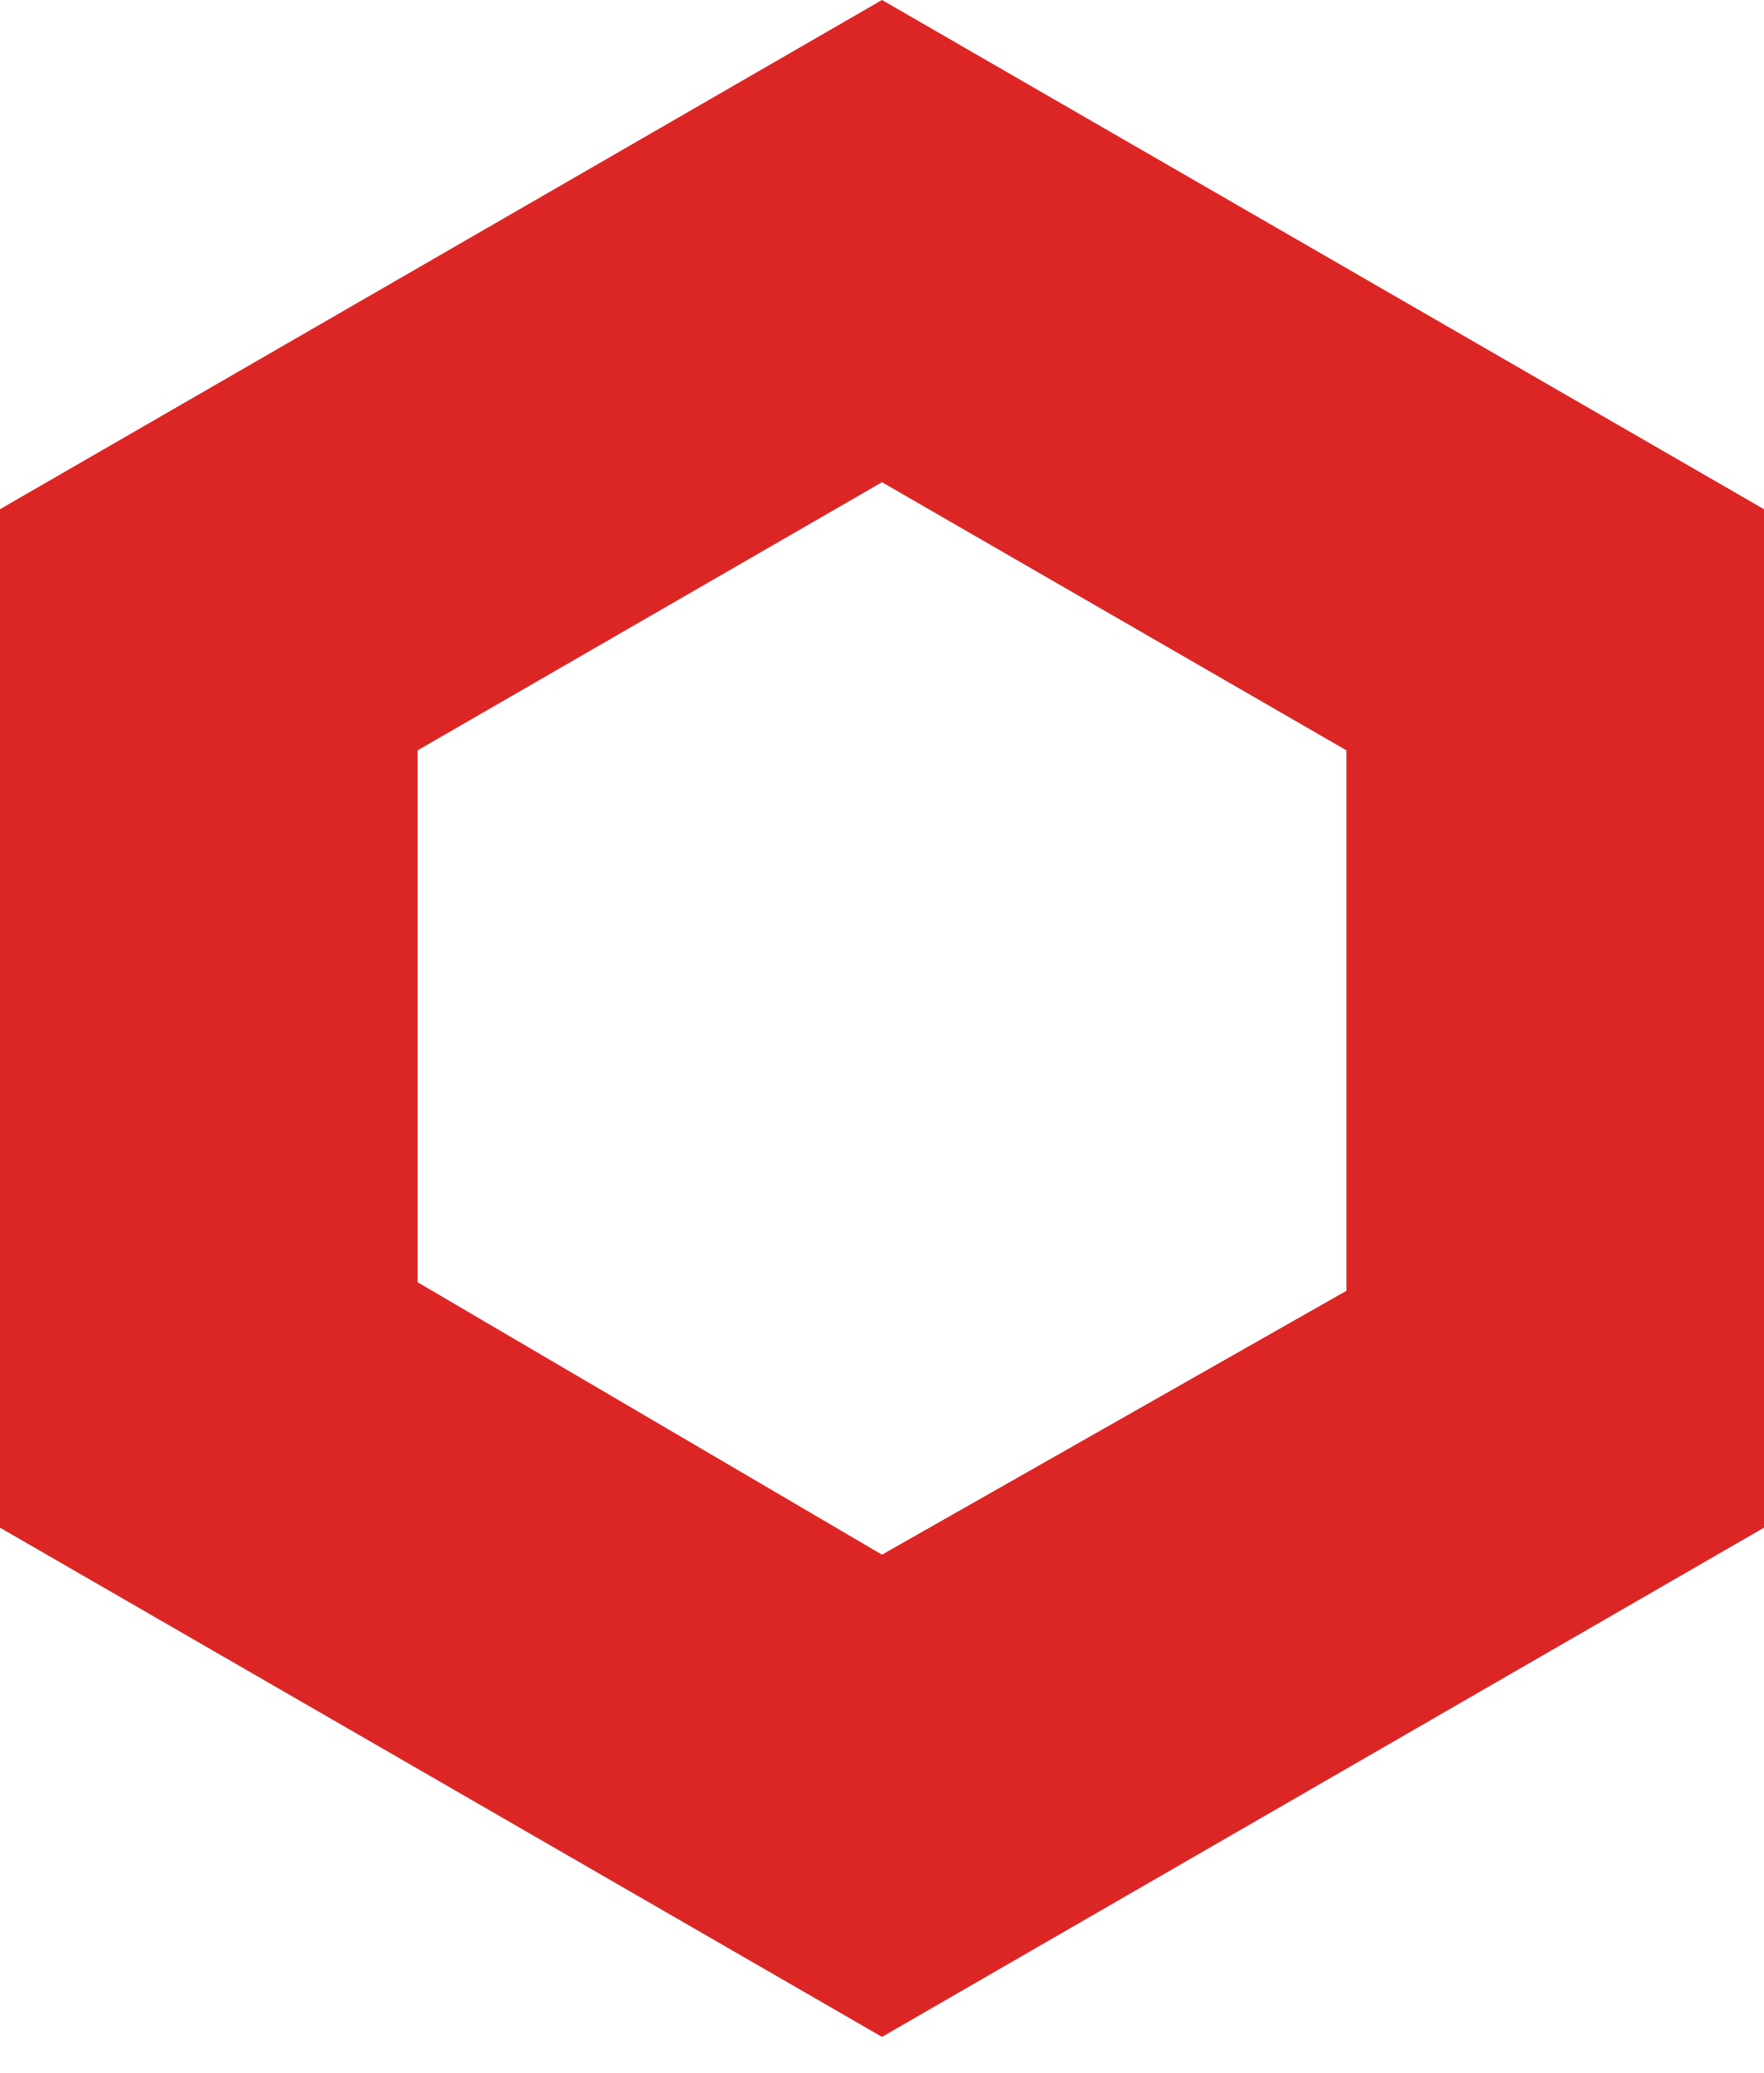
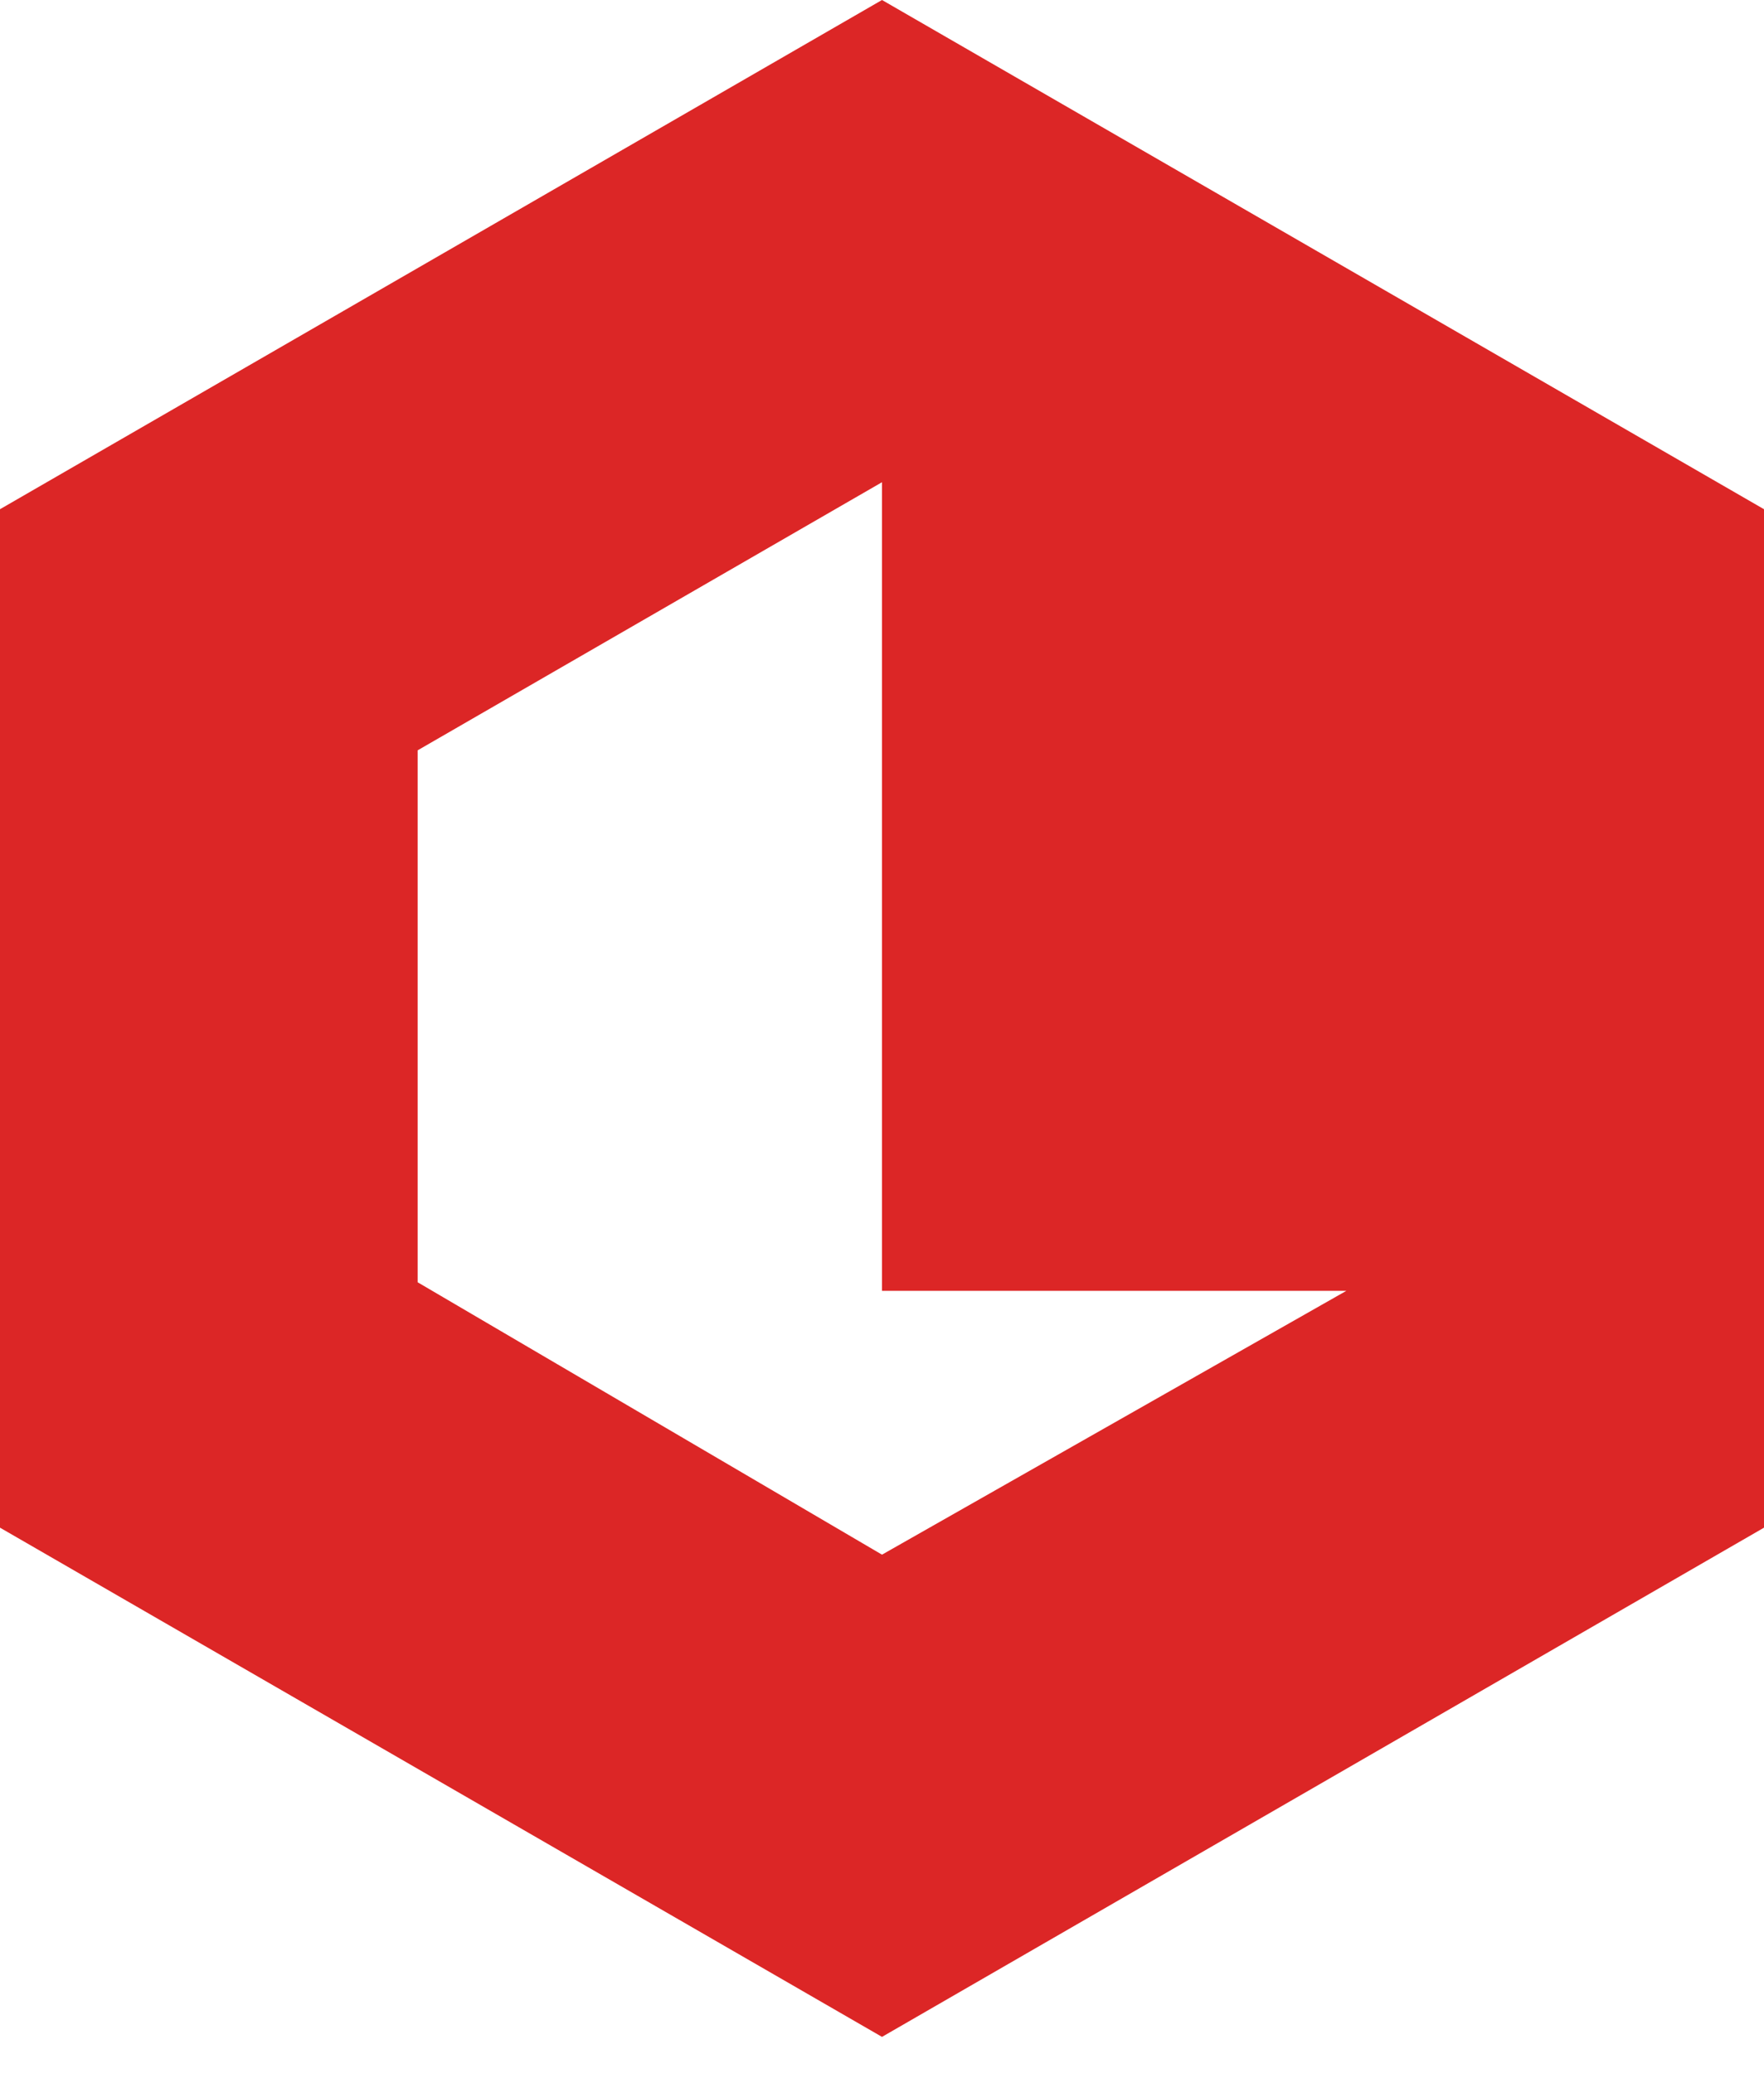
<svg xmlns="http://www.w3.org/2000/svg" width="40" height="47" viewBox="0 0 40 47" fill="none">
-   <path d="M20 0L0 11.547V34.642L20 46.189L40 34.642V11.547L20 0H20ZM30.53 29.271L20 35.254L9.47 29.077V17.015L20 10.935L30.531 17.015V29.271H30.53Z" fill="#DC2626" />
+   <path d="M20 0L0 11.547V34.642L20 46.189L40 34.642V11.547L20 0H20ZM30.53 29.271L20 35.254L9.47 29.077V17.015L20 10.935V29.271H30.53Z" fill="#DC2626" />
</svg>